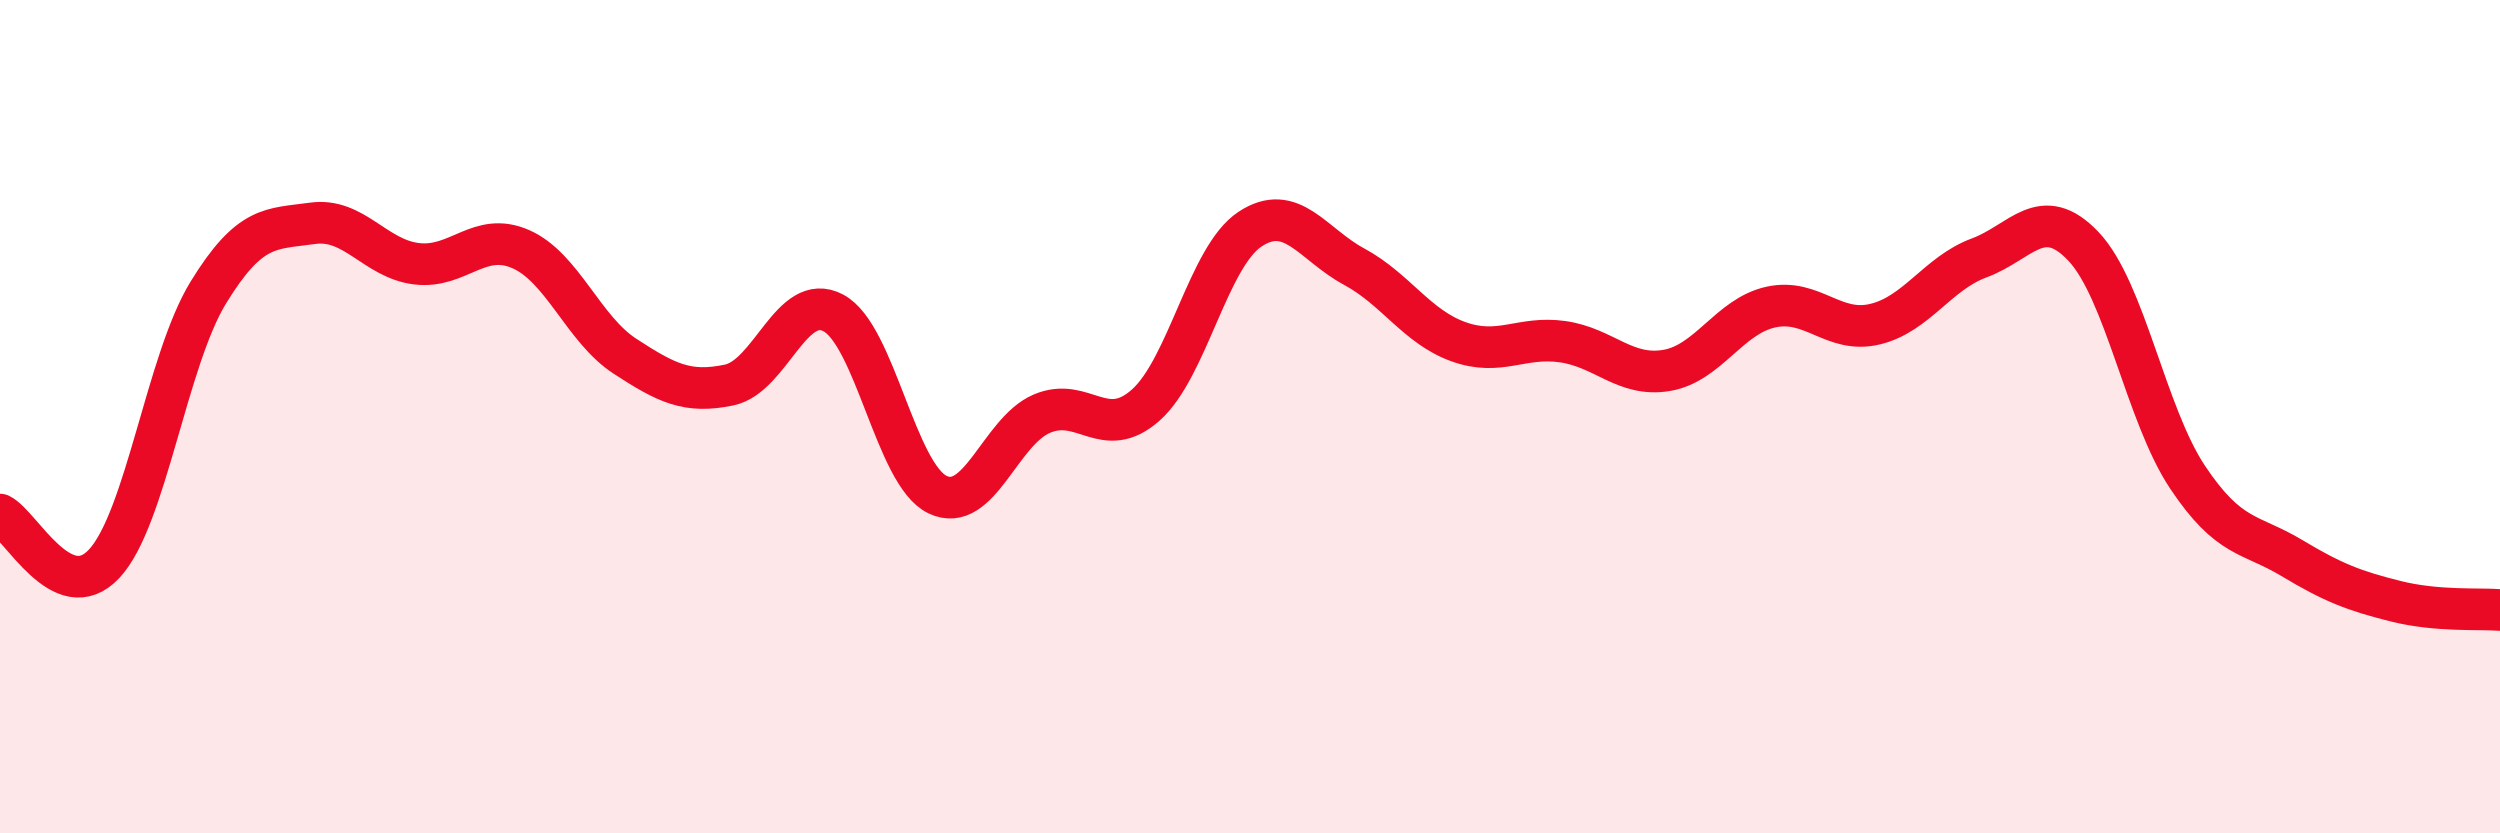
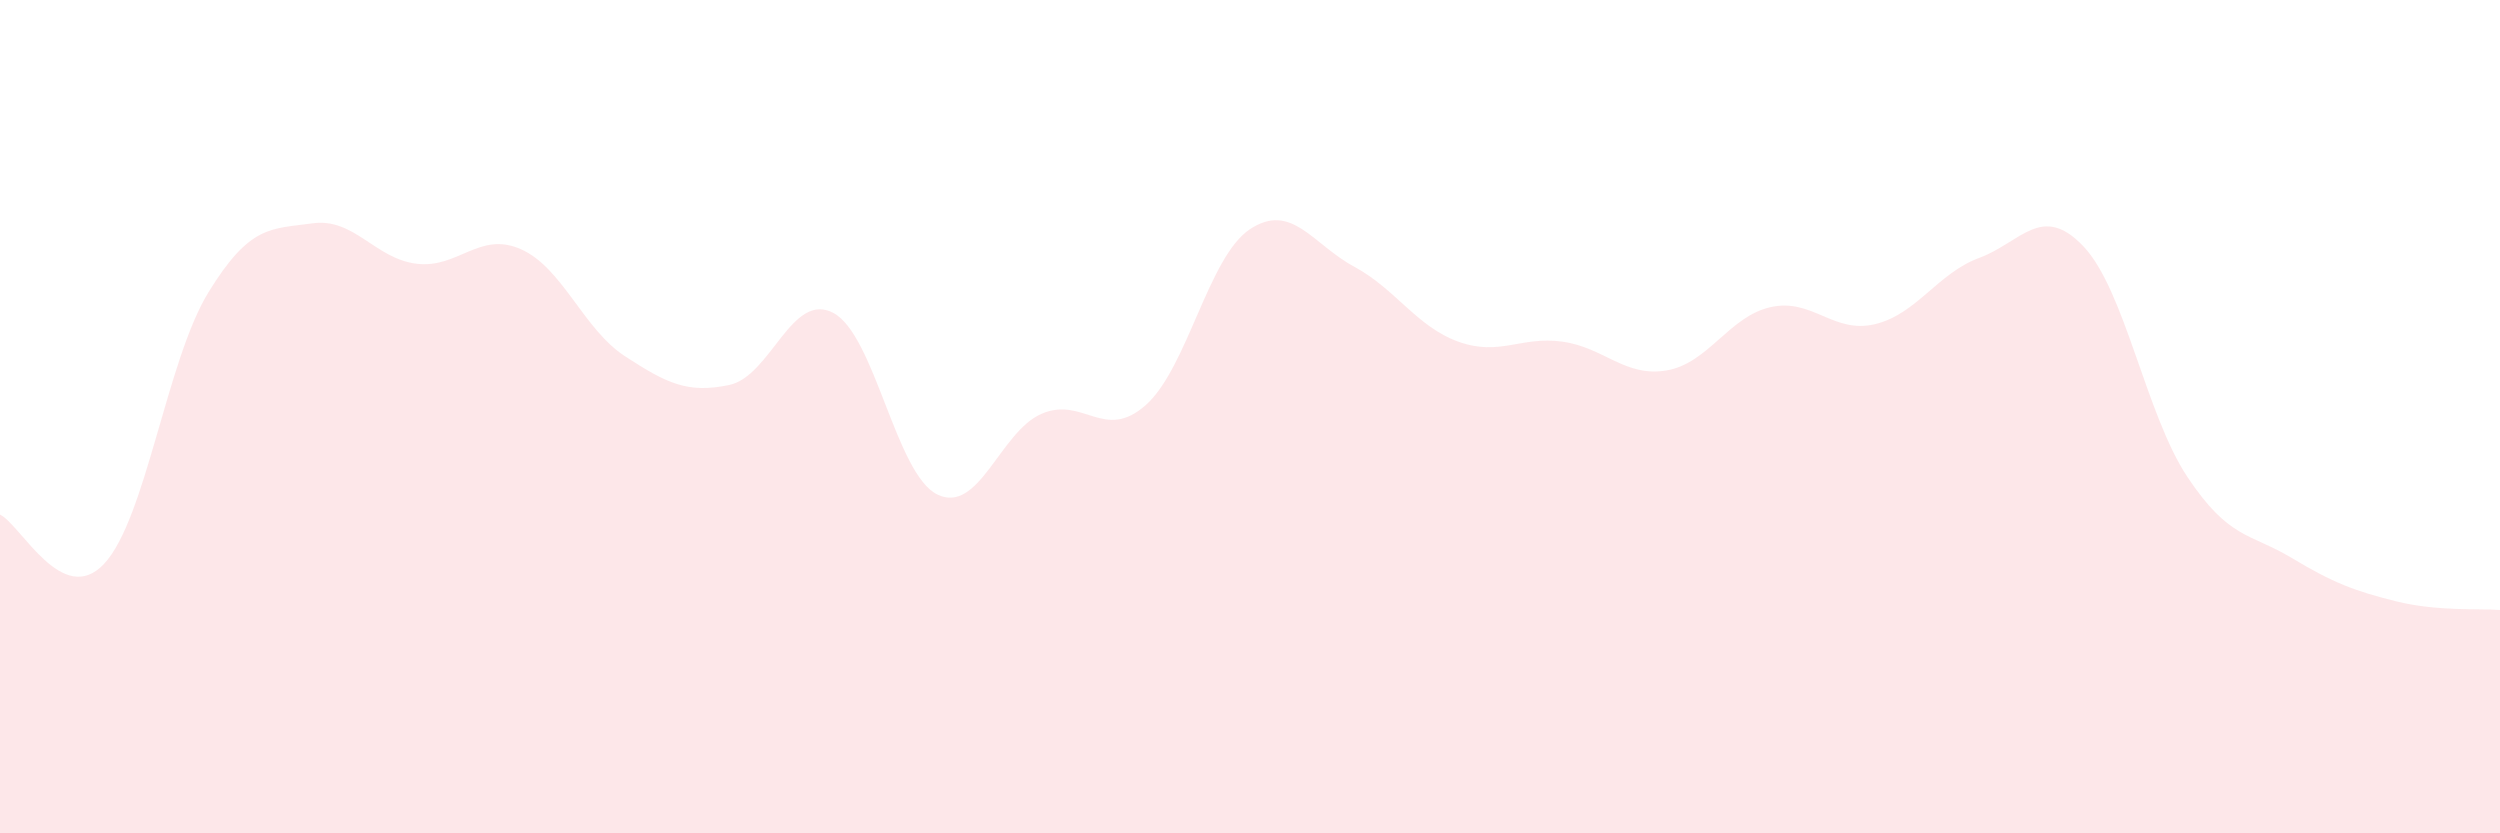
<svg xmlns="http://www.w3.org/2000/svg" width="60" height="20" viewBox="0 0 60 20">
  <path d="M 0,12.35 C 0.5,12.59 1.5,14.6 2.5,13.53 C 3.5,12.46 4,8.65 5,7.02 C 6,5.39 6.5,5.5 7.5,5.36 C 8.5,5.22 9,6.21 10,6.33 C 11,6.45 11.5,5.54 12.5,5.98 C 13.5,6.42 14,7.9 15,8.55 C 16,9.2 16.5,9.45 17.5,9.24 C 18.5,9.03 19,6.98 20,7.51 C 21,8.04 21.5,11.39 22.5,11.87 C 23.5,12.35 24,10.36 25,9.93 C 26,9.5 26.5,10.61 27.5,9.72 C 28.5,8.83 29,6.16 30,5.5 C 31,4.84 31.5,5.86 32.5,6.4 C 33.5,6.94 34,7.84 35,8.2 C 36,8.56 36.5,8.06 37.5,8.2 C 38.5,8.34 39,9.06 40,8.89 C 41,8.72 41.5,7.59 42.5,7.37 C 43.5,7.15 44,8.02 45,7.78 C 46,7.54 46.5,6.56 47.5,6.19 C 48.5,5.82 49,4.86 50,5.91 C 51,6.96 51.5,9.95 52.5,11.45 C 53.5,12.95 54,12.79 55,13.39 C 56,13.99 56.5,14.18 57.5,14.43 C 58.5,14.68 59.5,14.6 60,14.64L60 20L0 20Z" fill="#EB0A25" opacity="0.1" stroke-linecap="round" stroke-linejoin="round" />
-   <path d="M 0,12.35 C 0.5,12.59 1.5,14.6 2.5,13.53 C 3.5,12.46 4,8.65 5,7.02 C 6,5.39 6.5,5.5 7.5,5.36 C 8.5,5.22 9,6.21 10,6.33 C 11,6.45 11.5,5.54 12.5,5.98 C 13.5,6.42 14,7.9 15,8.55 C 16,9.2 16.5,9.45 17.5,9.24 C 18.5,9.03 19,6.98 20,7.51 C 21,8.04 21.5,11.39 22.5,11.87 C 23.5,12.35 24,10.36 25,9.93 C 26,9.5 26.5,10.61 27.5,9.72 C 28.5,8.83 29,6.16 30,5.5 C 31,4.84 31.5,5.86 32.5,6.4 C 33.5,6.94 34,7.84 35,8.2 C 36,8.56 36.5,8.06 37.5,8.2 C 38.5,8.34 39,9.06 40,8.89 C 41,8.72 41.5,7.59 42.5,7.37 C 43.5,7.15 44,8.02 45,7.78 C 46,7.54 46.5,6.56 47.5,6.19 C 48.5,5.82 49,4.86 50,5.91 C 51,6.96 51.5,9.95 52.5,11.45 C 53.5,12.95 54,12.79 55,13.39 C 56,13.99 56.5,14.18 57.5,14.43 C 58.5,14.68 59.5,14.6 60,14.64" stroke="#EB0A25" stroke-width="1" fill="none" stroke-linecap="round" stroke-linejoin="round" />
</svg>